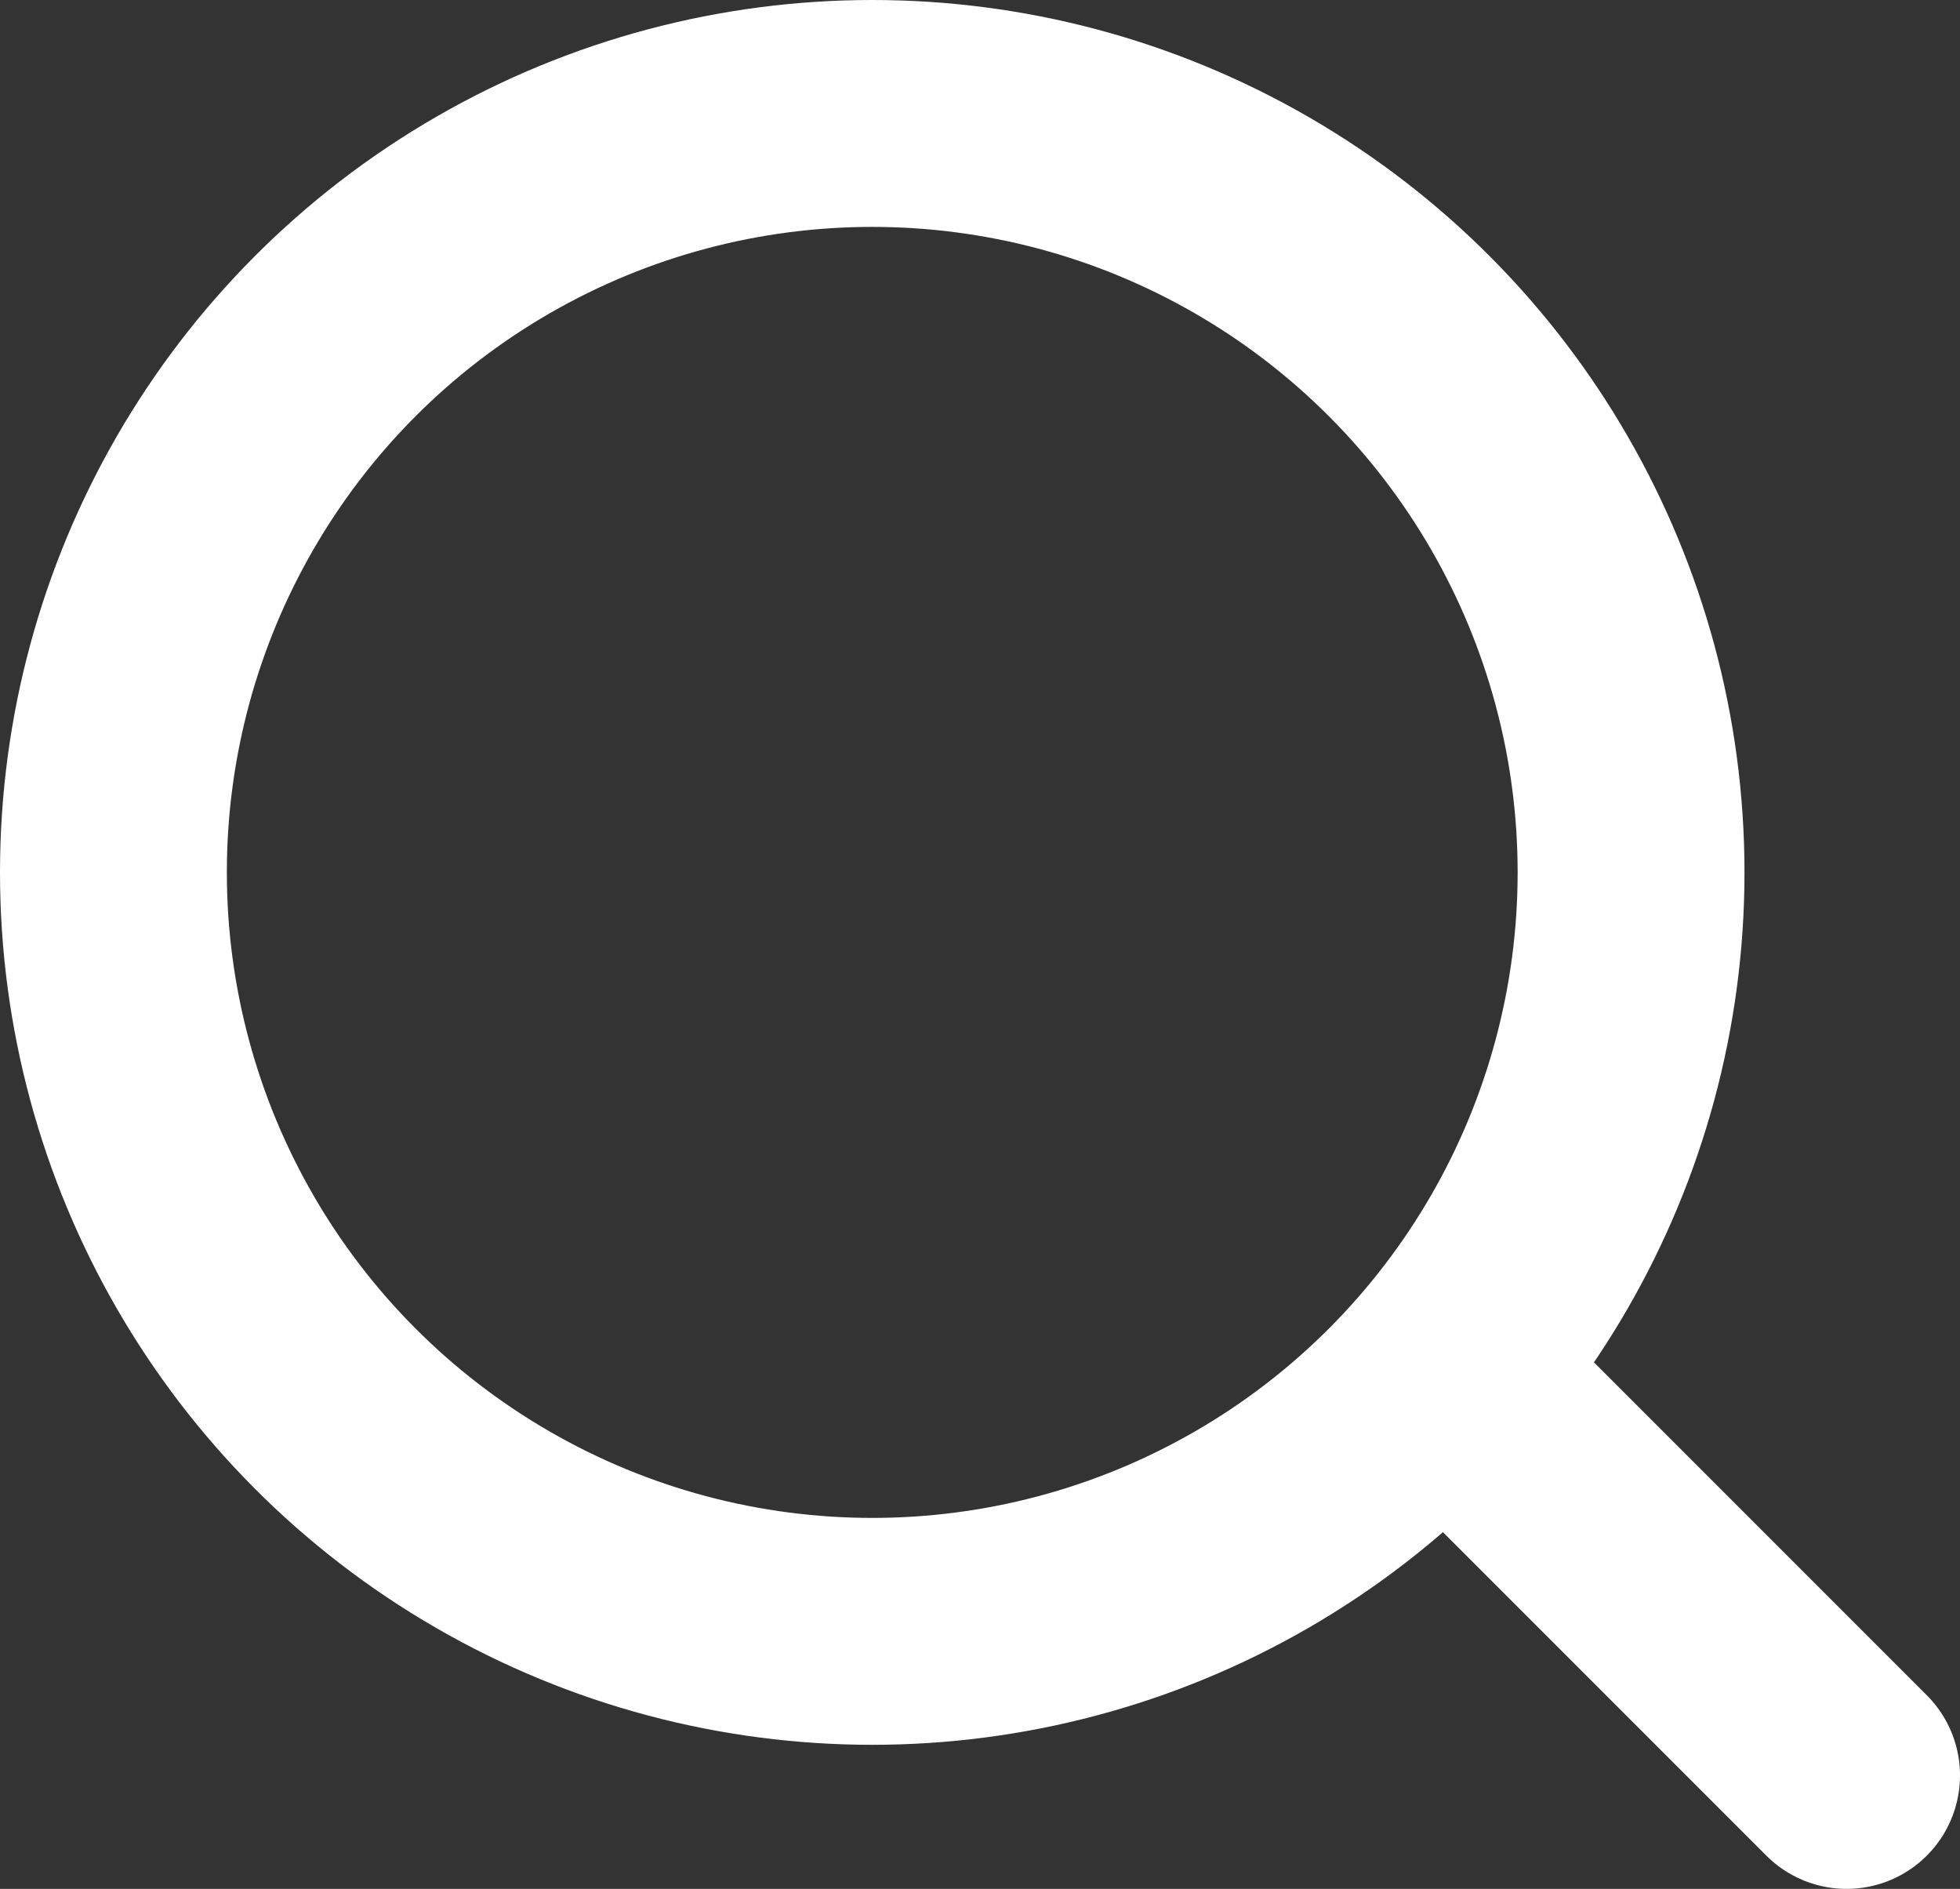
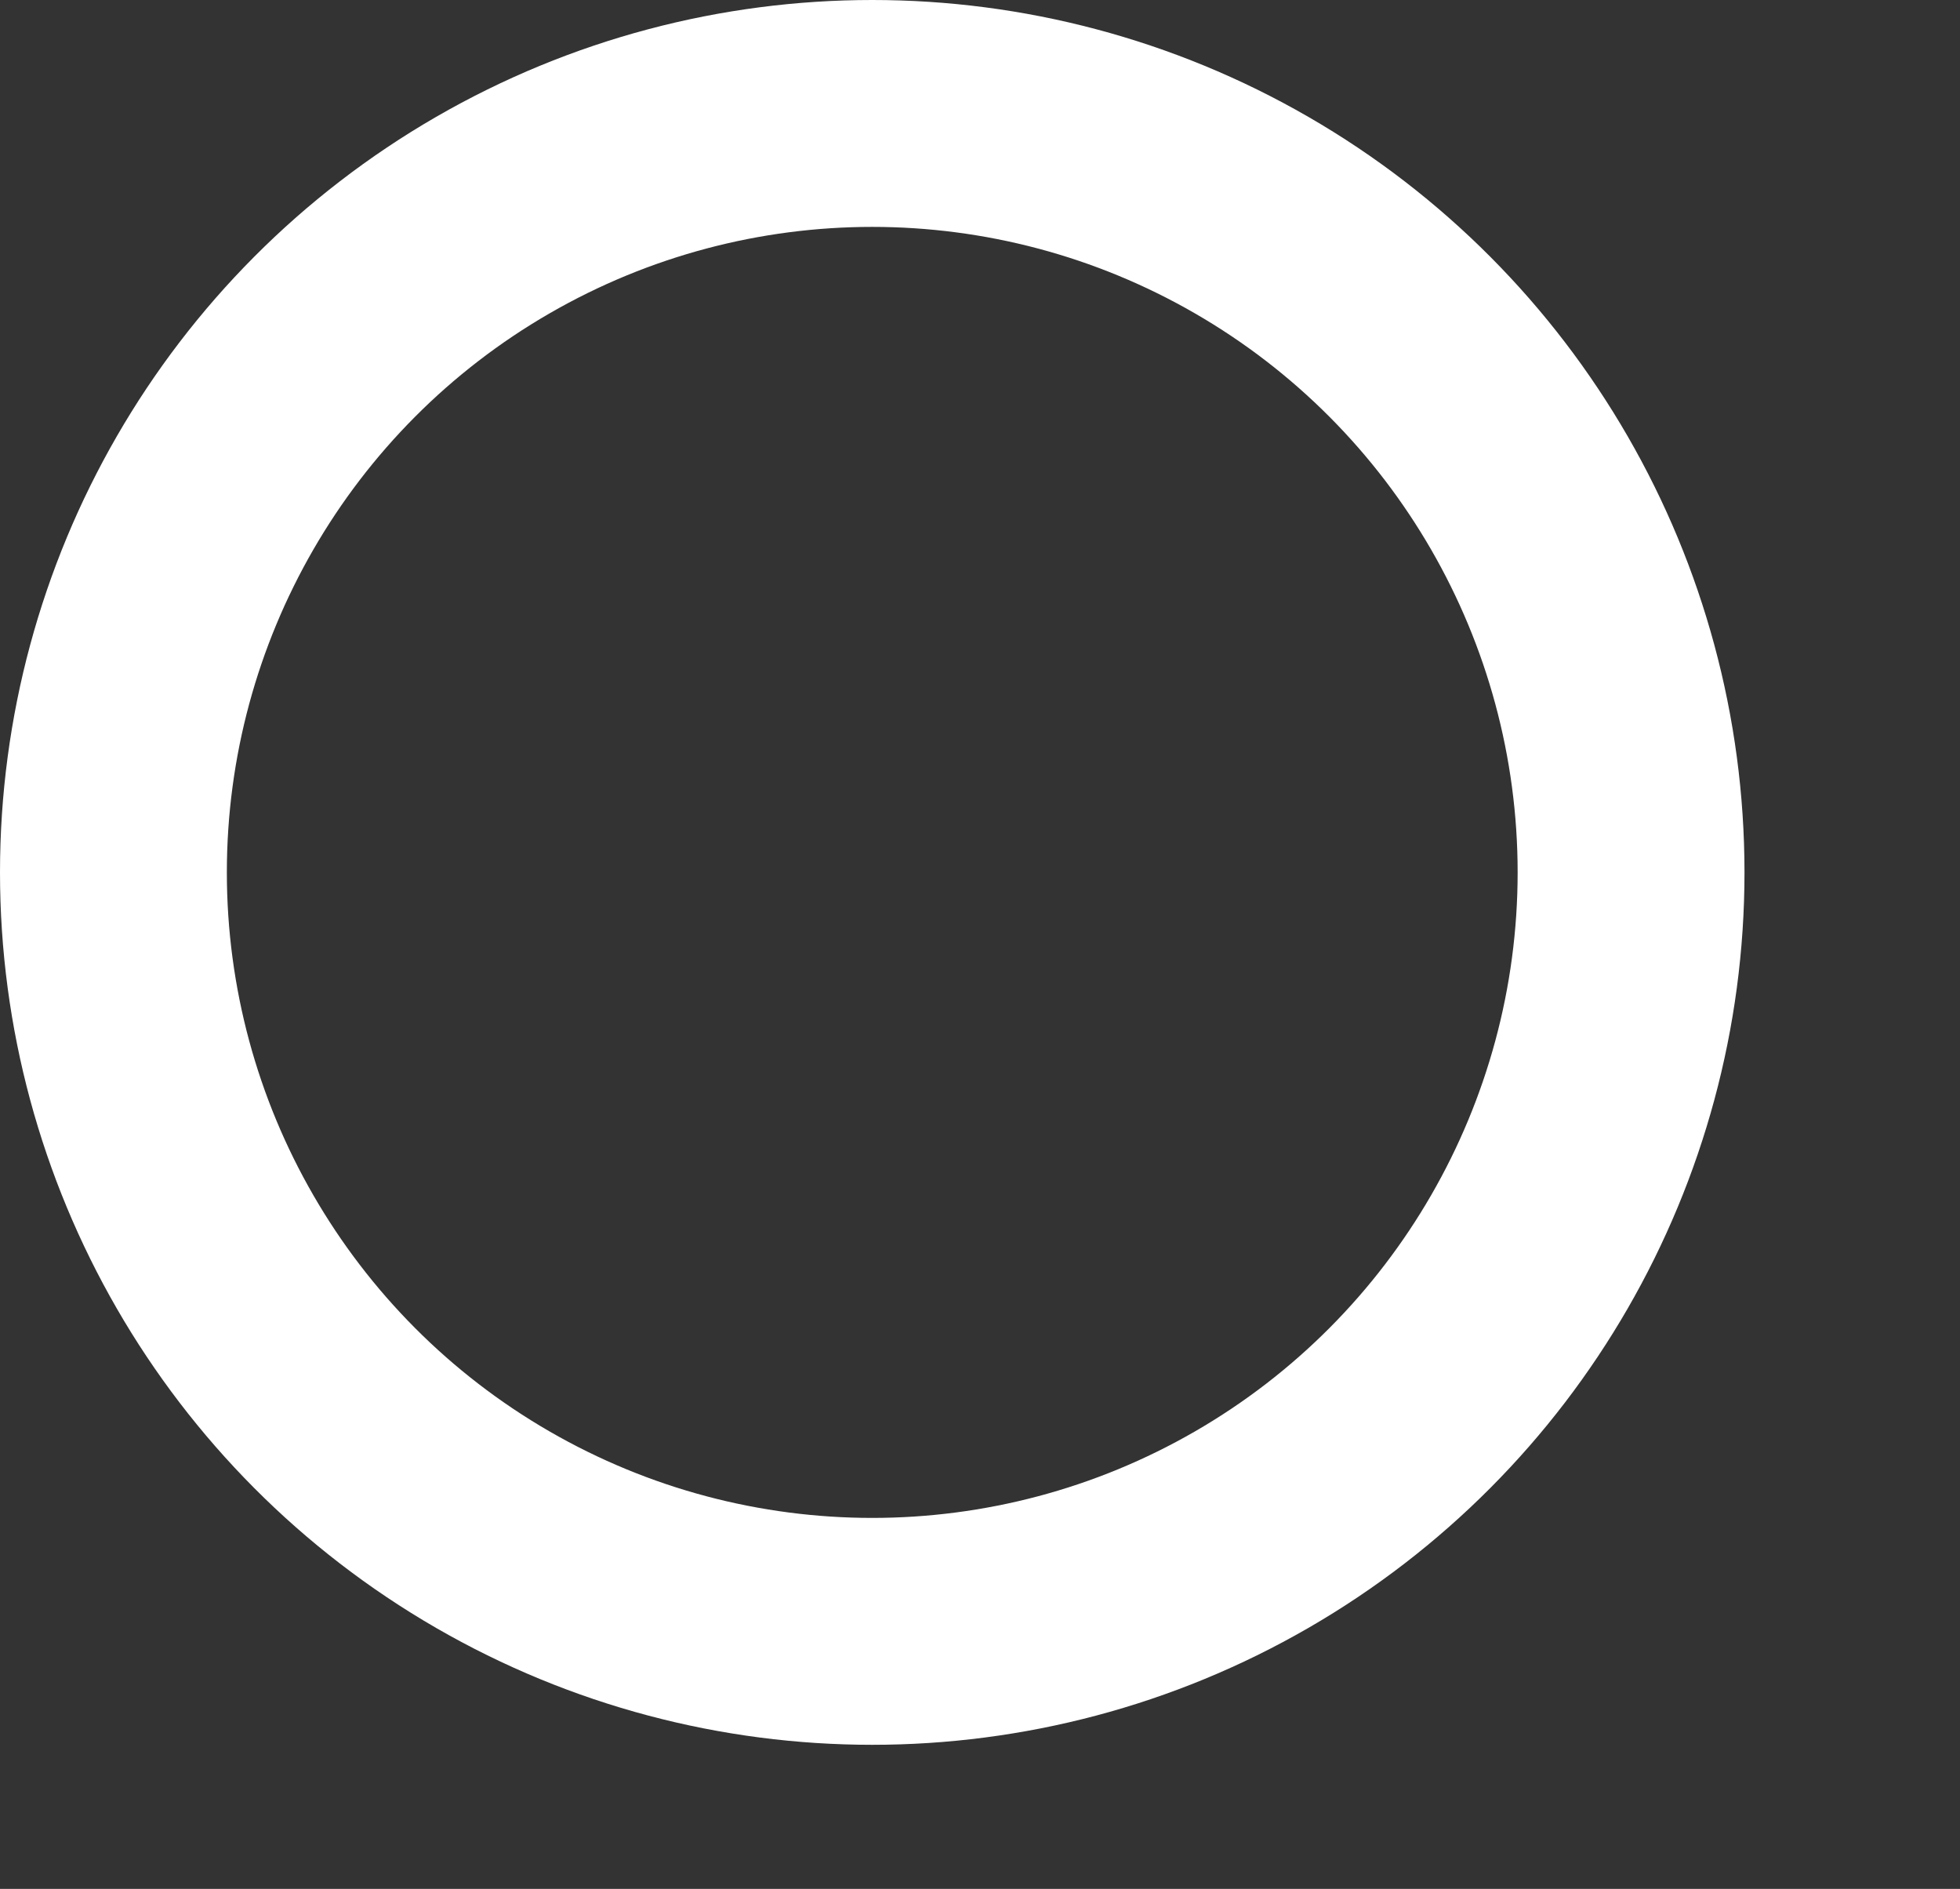
<svg xmlns="http://www.w3.org/2000/svg" id="_レイヤー_2" viewBox="0 0 17.28 16.65">
  <rect x="0" y="0" width="17.28" height="16.65" fill="#333333" stroke="none" />
  <defs>
    <style>.cls-1{fill:none;stroke:#fff;stroke-linecap:round;stroke-linejoin:round;stroke-width:2px;}</style>
  </defs>
  <g id="_レイヤー_1-2">
    <circle class="cls-1" cx="7.69" cy="7.69" r="6.69" />
-     <line class="cls-1" x1="16.28" y1="15.65" x2="12.87" y2="12.24" />
  </g>
</svg>